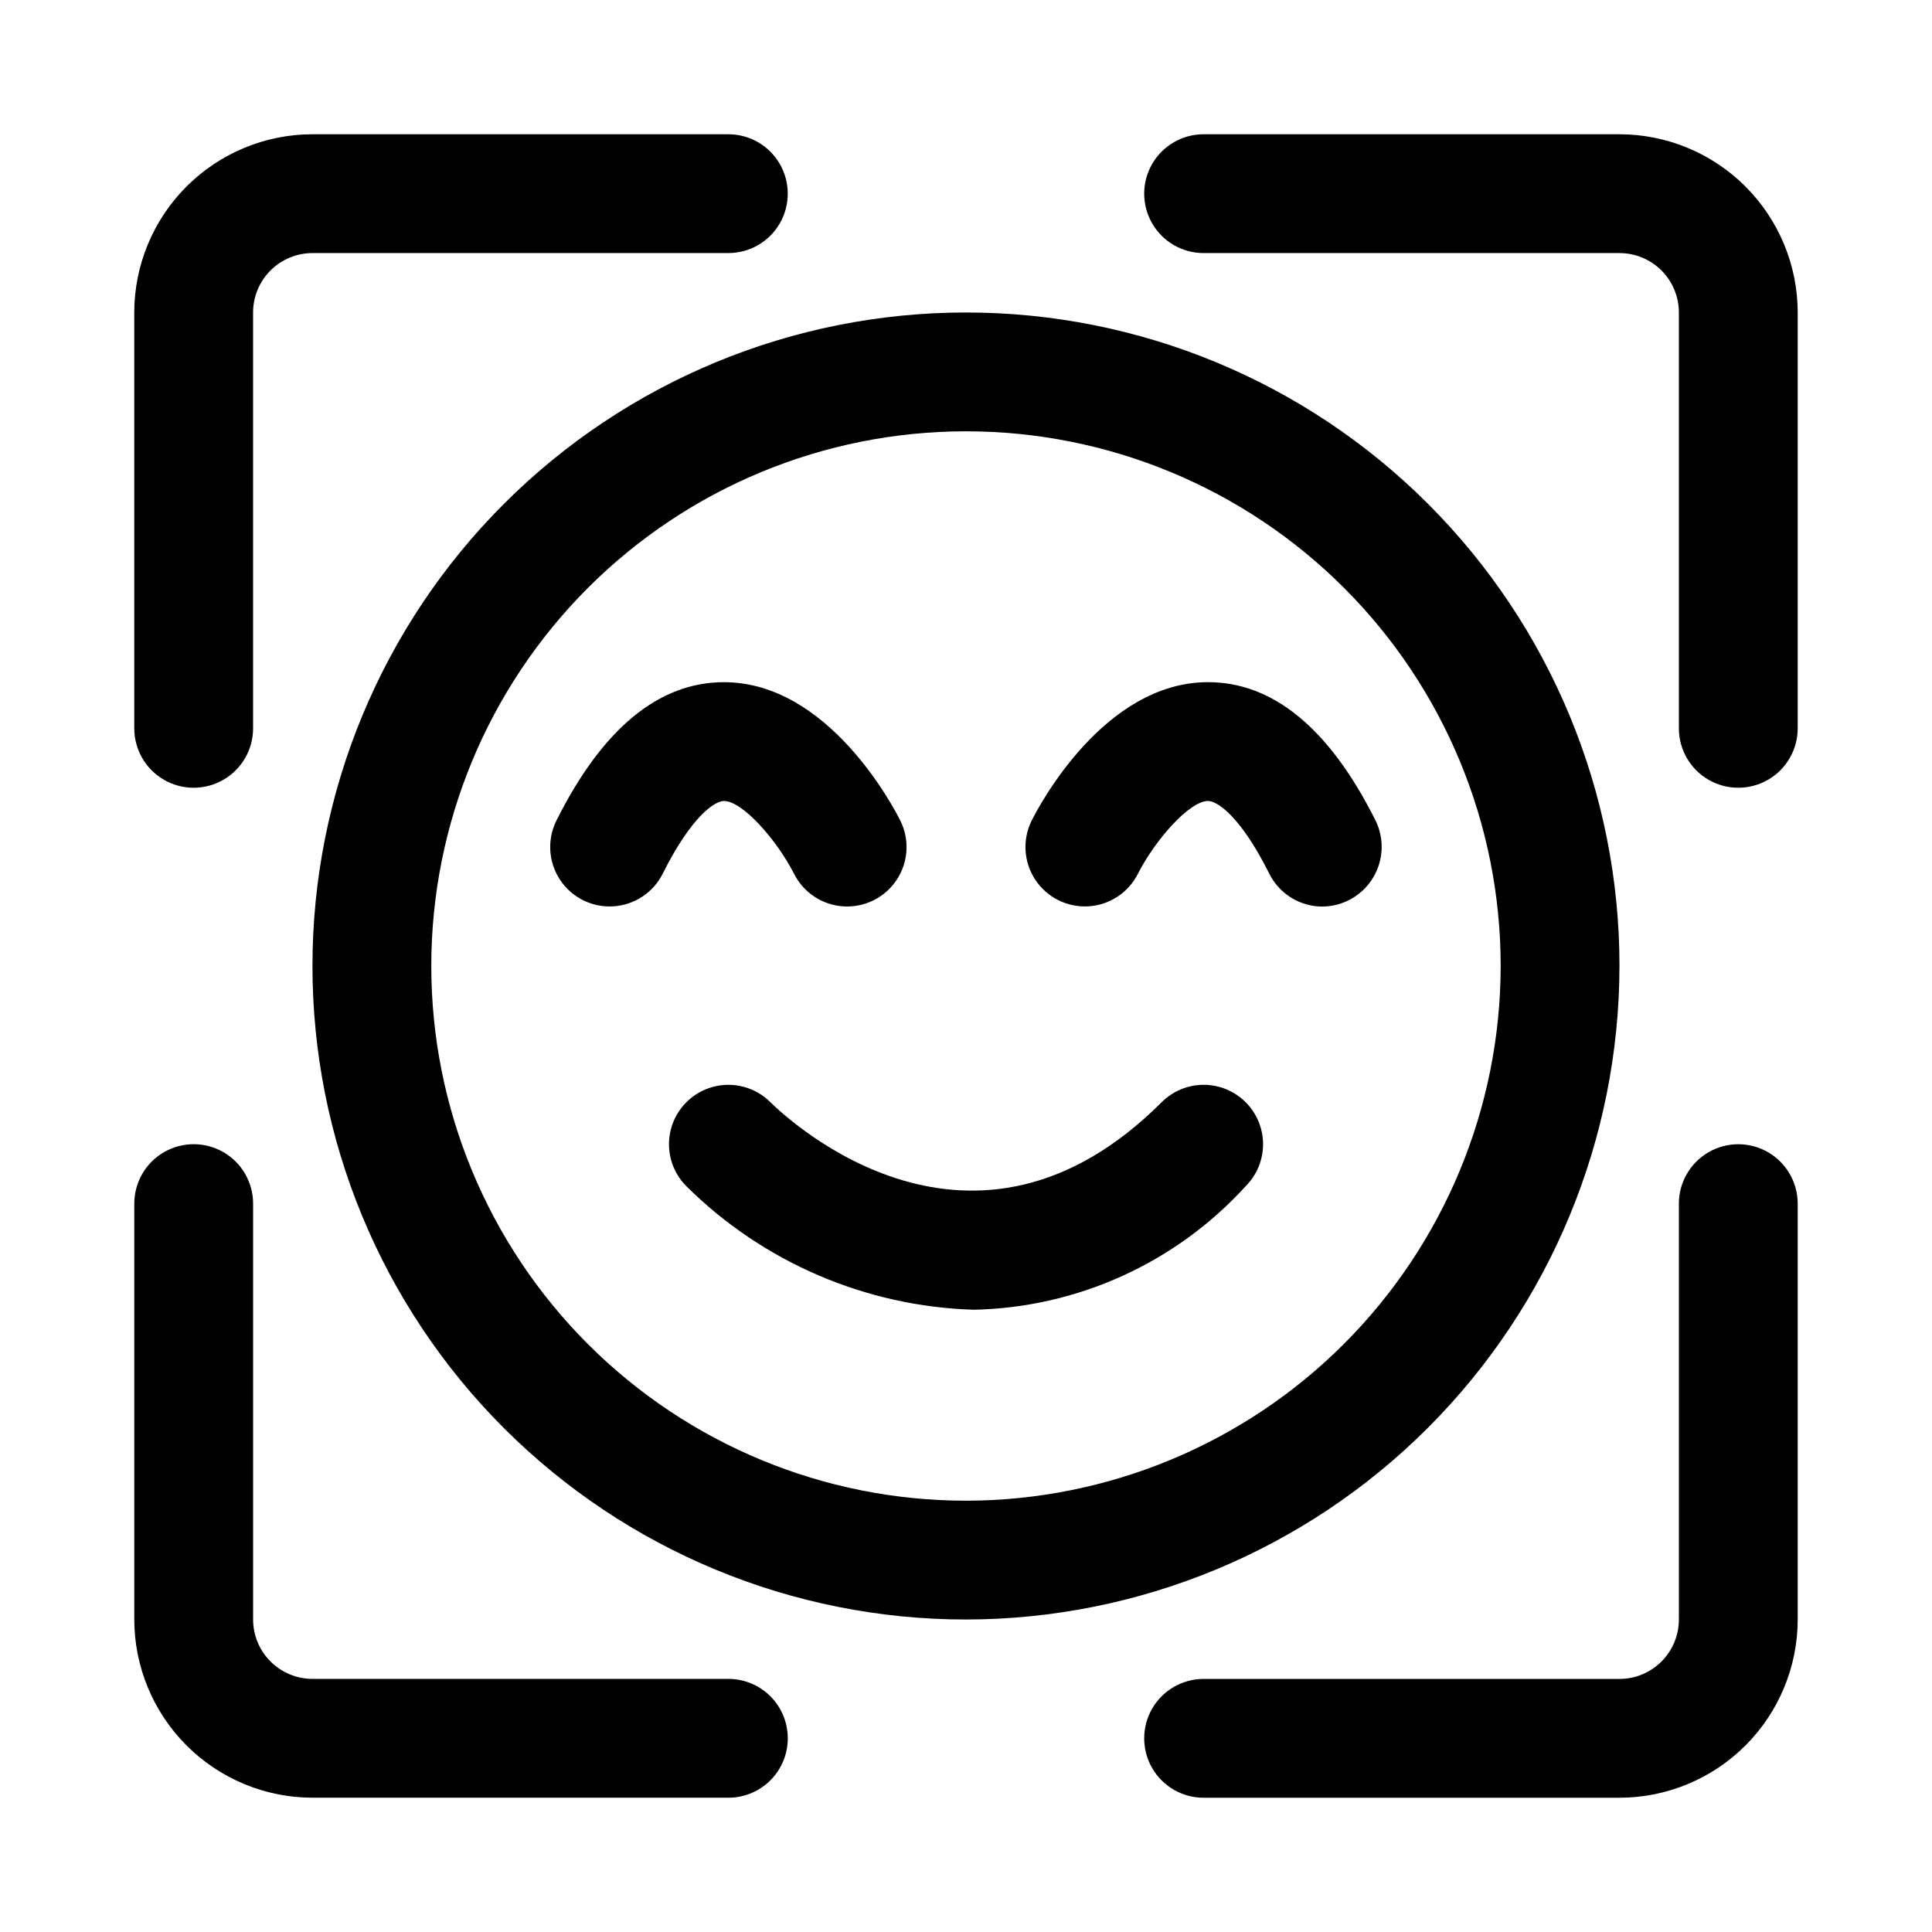
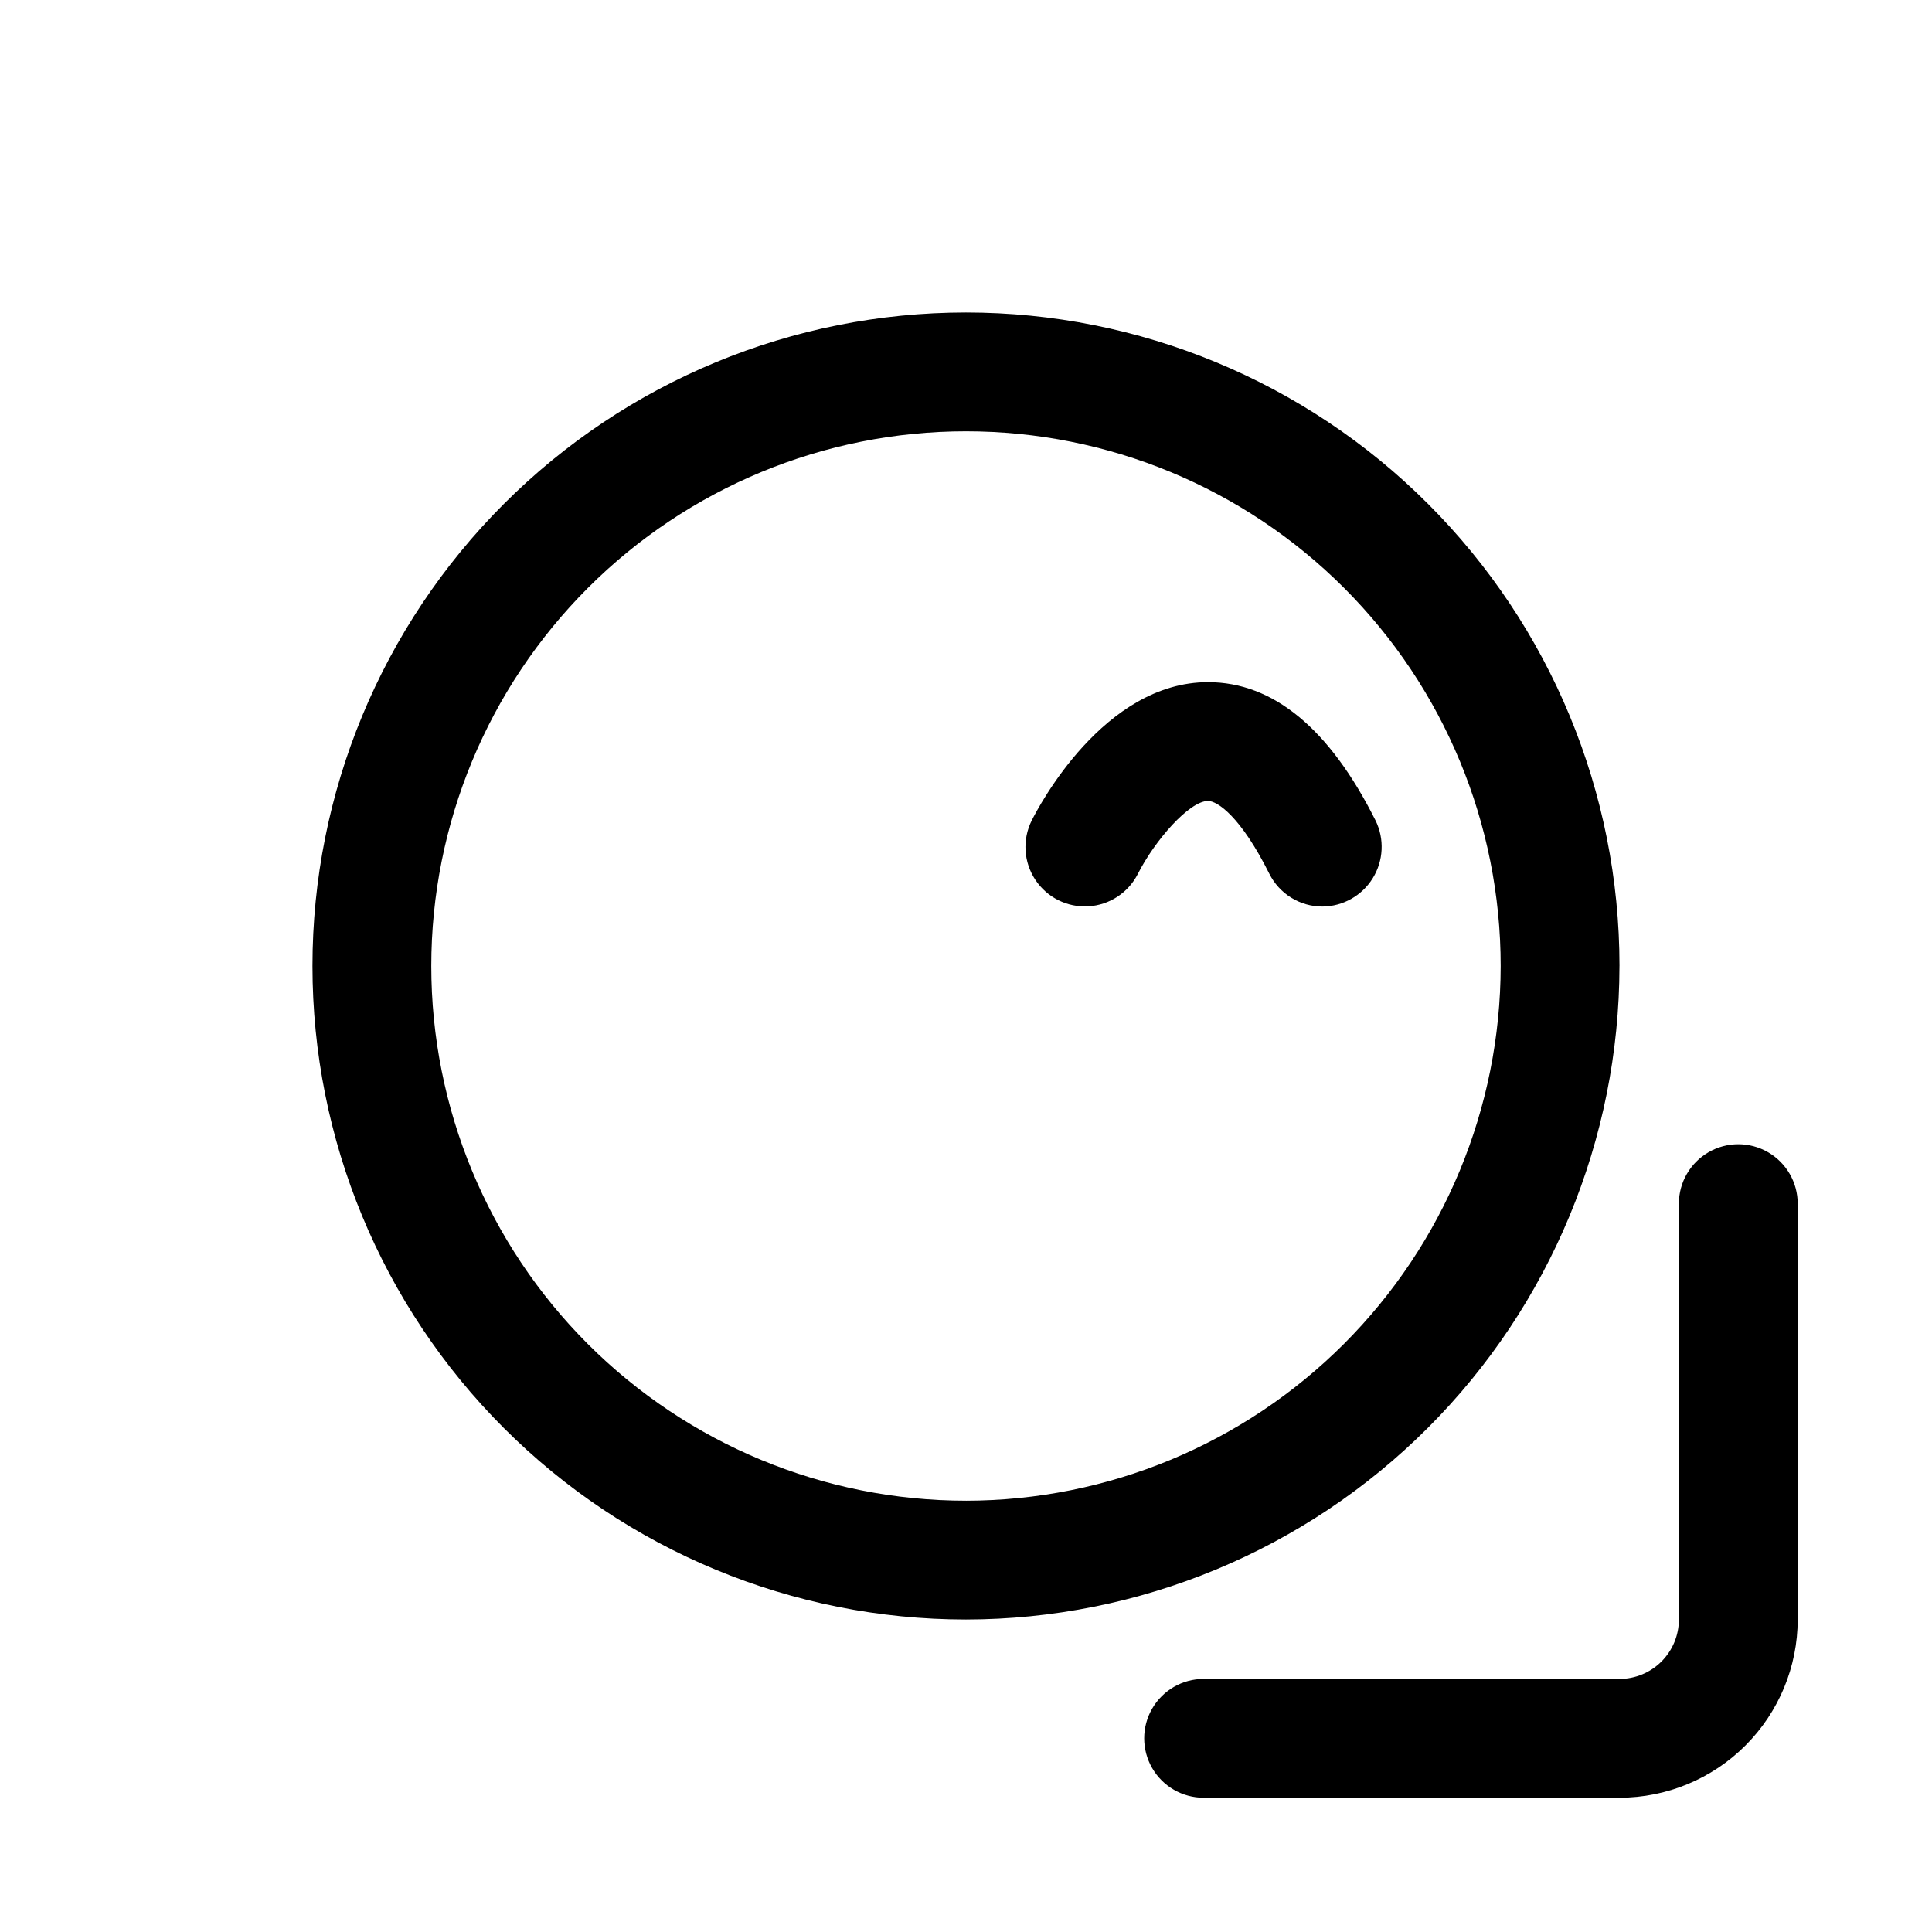
<svg xmlns="http://www.w3.org/2000/svg" fill="#000000" width="800px" height="800px" version="1.1" viewBox="144 144 512 512">
  <g>
-     <path d="m179.58 337.02v-110.21c0.012-12.52 4.992-24.527 13.848-33.383 8.855-8.855 20.863-13.836 33.383-13.848h110.21c5.625 0 10.82 3 13.633 7.871s2.812 10.875 0 15.746c-2.812 4.871-8.008 7.871-13.633 7.871h-110.21c-4.172 0.004-8.176 1.66-11.129 4.613s-4.609 6.957-4.613 11.129v110.21c0 5.625-3 10.82-7.871 13.633-4.871 2.812-10.875 2.812-15.746 0s-7.871-8.008-7.871-13.633z" />
-     <path d="m620.41 226.81v110.21c0 5.625-3 10.82-7.871 13.633-4.871 2.812-10.871 2.812-15.742 0-4.871-2.812-7.875-8.008-7.875-13.633v-110.21c0-4.172-1.66-8.176-4.613-11.129s-6.953-4.609-11.129-4.613h-110.21c-5.625 0-10.824-3-13.637-7.871-2.812-4.871-2.812-10.875 0-15.746s8.012-7.871 13.637-7.871h110.21c12.523 0.012 24.527 4.992 33.383 13.848 8.855 8.855 13.836 20.863 13.848 33.383z" />
-     <path d="m352.77 604.67c0.004 4.176-1.656 8.18-4.609 11.133-2.953 2.953-6.957 4.613-11.133 4.609h-110.21c-12.52-0.012-24.527-4.992-33.383-13.848-8.855-8.855-13.836-20.859-13.848-33.383v-110.21c0-5.625 3-10.824 7.871-13.637s10.875-2.812 15.746 0c4.871 2.812 7.871 8.012 7.871 13.637v110.21c0.004 4.176 1.66 8.176 4.613 11.129s6.957 4.613 11.129 4.613h110.21c4.176 0 8.18 1.656 11.133 4.609s4.613 6.961 4.609 11.137z" />
    <path d="m620.41 462.98v110.21c-0.012 12.523-4.992 24.527-13.848 33.383-8.855 8.855-20.859 13.836-33.383 13.848h-110.21c-5.625 0-10.824-3-13.637-7.871-2.812-4.871-2.812-10.871 0-15.742 2.812-4.871 8.012-7.875 13.637-7.875h110.21c4.176 0 8.176-1.66 11.129-4.613s4.613-6.953 4.613-11.129v-110.21c0-5.625 3.004-10.824 7.875-13.637 4.871-2.812 10.871-2.812 15.742 0 4.871 2.812 7.871 8.012 7.871 13.637z" />
    <path d="m573.18 400c0-45.934-18.246-89.984-50.727-122.46-32.477-32.48-76.527-50.727-122.46-50.727-45.934 0-89.984 18.246-122.46 50.727-32.48 32.477-50.727 76.527-50.727 122.46 0 45.93 18.246 89.98 50.727 122.46 32.477 32.48 76.527 50.727 122.46 50.727 45.914-0.051 89.934-18.316 122.4-50.781 32.465-32.469 50.73-76.488 50.781-122.4zm-173.18 141.7c-37.582 0-73.621-14.93-100.2-41.504-26.574-26.57-41.504-62.613-41.504-100.19 0-37.582 14.93-73.621 41.504-100.2 26.574-26.574 62.613-41.504 100.2-41.504 37.578 0 73.621 14.93 100.19 41.504 26.574 26.574 41.504 62.613 41.504 100.2-0.043 37.566-14.984 73.582-41.547 100.15-26.566 26.562-62.582 41.504-100.15 41.547z" />
-     <path d="m474.11 436.1c2.953 2.949 4.613 6.953 4.613 11.129s-1.66 8.18-4.613 11.133c-18.508 20.312-44.539 32.145-72.016 32.734-28.629-0.863-55.867-12.562-76.199-32.734-3.973-3.977-5.523-9.766-4.074-15.191 1.449-5.43 5.68-9.672 11.105-11.137 5.422-1.465 11.219 0.07 15.203 4.031 5.41 5.32 53.75 50 103.72 0.031v0.004c2.953-2.953 6.957-4.613 11.133-4.613 4.172 0 8.176 1.66 11.129 4.613z" />
-     <path d="m319.62 375.55c-2.523 5.019-7.527 8.312-13.137 8.645-5.606 0.332-10.965-2.348-14.062-7.031-3.098-4.688-3.469-10.664-0.969-15.695 12.176-24.355 27.121-36.684 44.402-36.684 27.598 0 44.863 32.934 46.738 36.684h0.004c2.5 5.027 2.137 11.004-0.957 15.691-3.09 4.684-8.445 7.367-14.051 7.043-5.606-0.324-10.613-3.609-13.145-8.621-4.551-8.949-13.652-19.312-18.59-19.312-2.457 0.004-8.637 4.078-16.234 19.281z" />
    <path d="m494.48 384.25c-2.93 0.004-5.797-0.809-8.289-2.348-2.488-1.535-4.504-3.738-5.812-6.356-7.594-15.207-13.777-19.281-16.234-19.281-4.949 0-14.055 10.379-18.605 19.328-2.535 5.004-7.543 8.277-13.145 8.598-5.602 0.316-10.945-2.367-14.035-7.051-3.09-4.68-3.453-10.652-0.957-15.676 1.875-3.75 19.141-36.684 46.738-36.684 17.281 0 32.227 12.332 44.402 36.684h0.004c2.387 4.883 2.102 10.648-0.75 15.273-2.856 4.621-7.883 7.461-13.316 7.512z" />
  </g>
</svg>